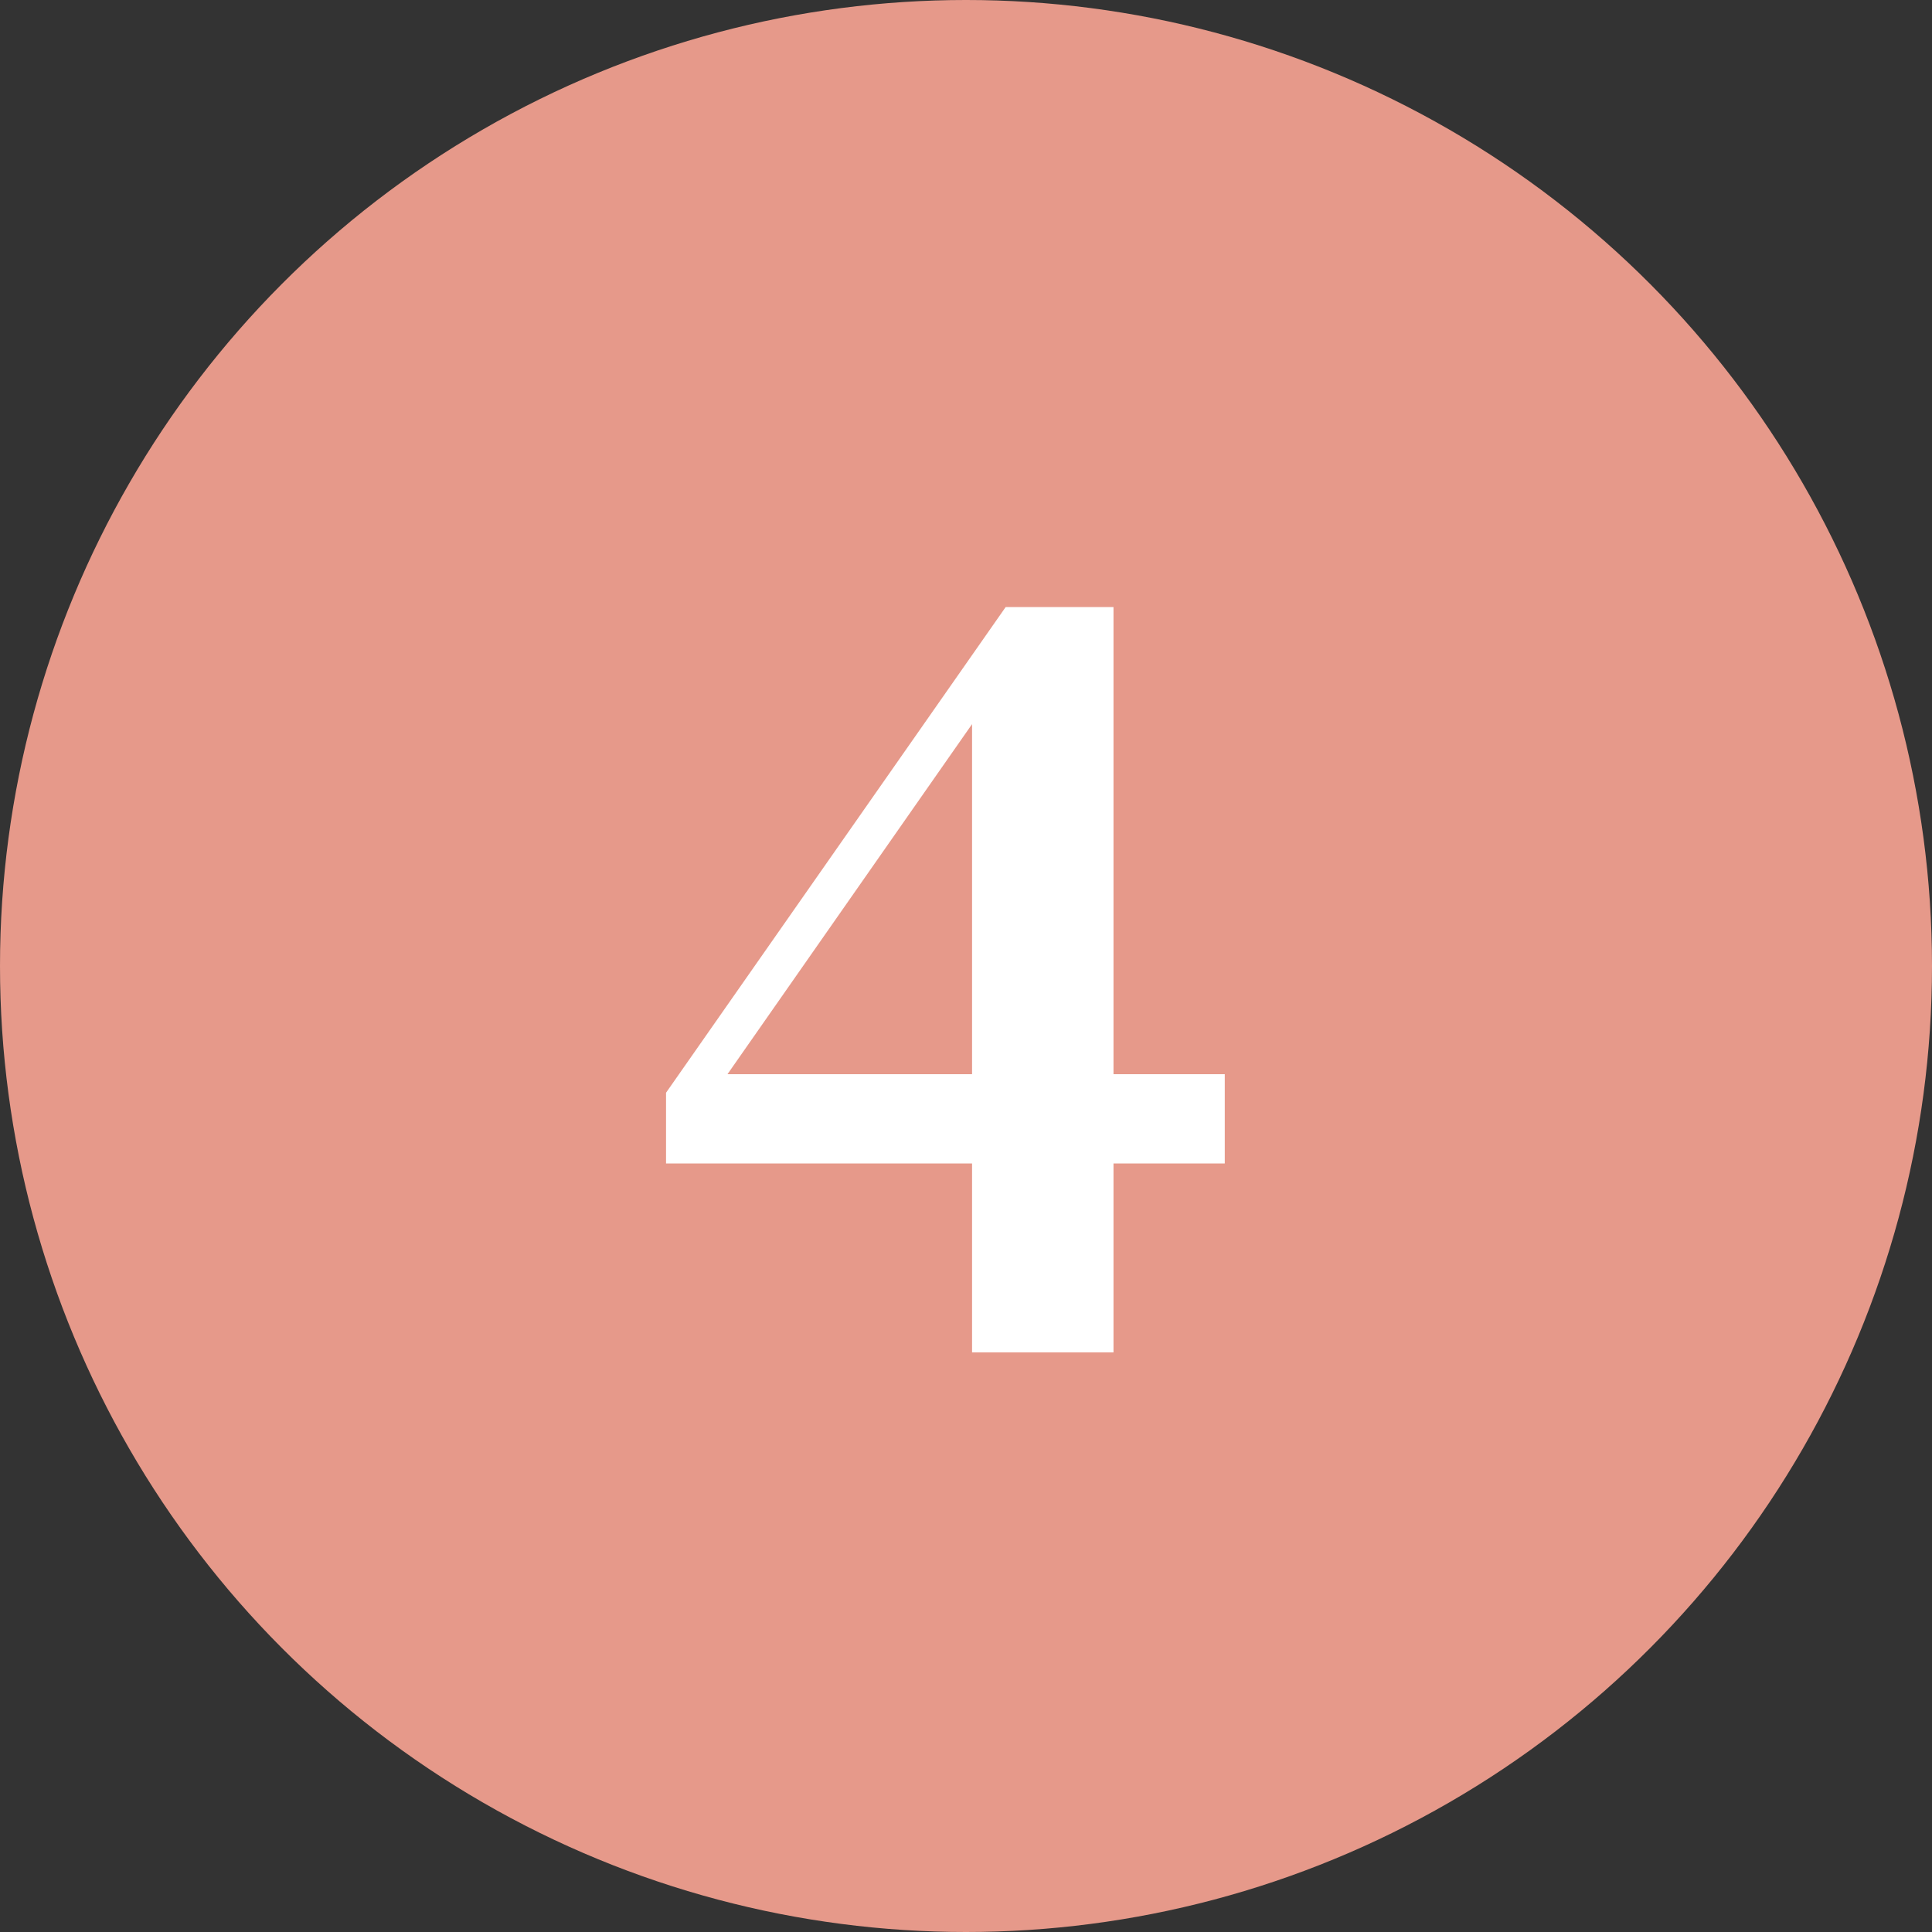
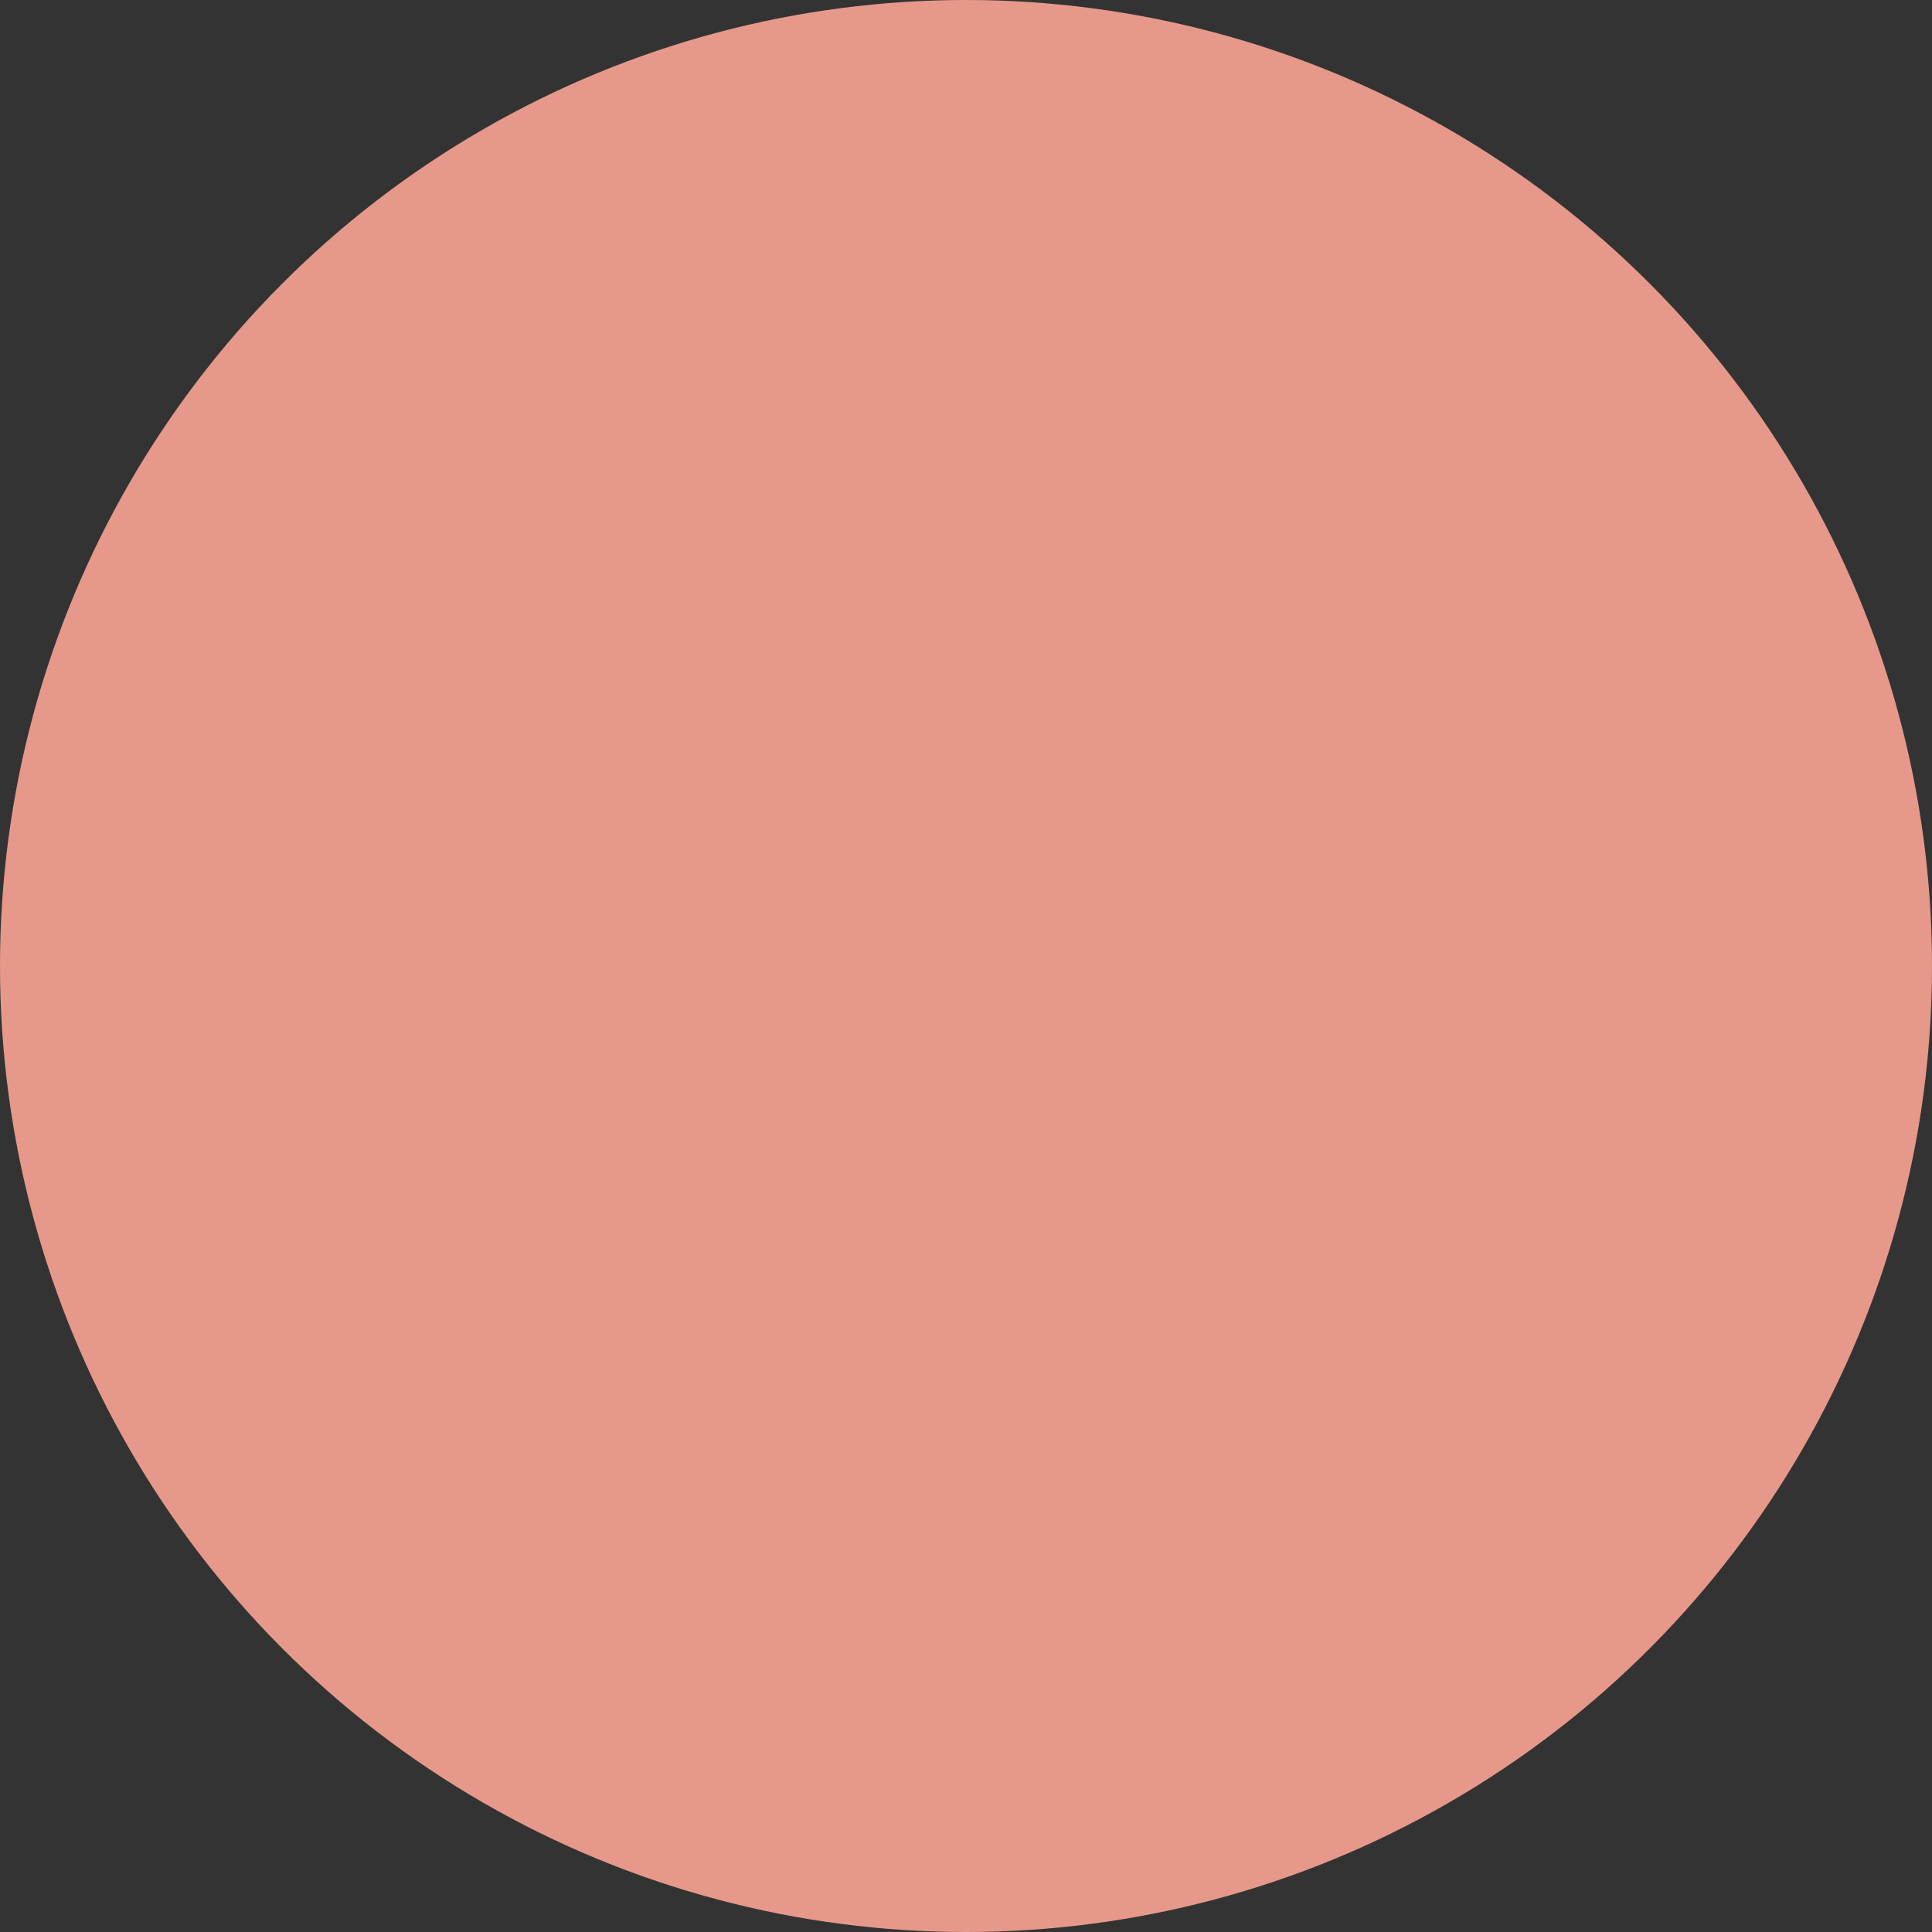
<svg xmlns="http://www.w3.org/2000/svg" width="50" height="50" viewBox="0 0 50 50" fill="none">
  <rect x="0" y="0" width="50" height="50" fill="#333333" stroke="none" />
  <circle cx="25" cy="25" r="25" fill="#E6998A" />
-   <path d="M25.157 35V30.11H17.237V28.28L26.027 15.71H28.817V27.8H31.697V30.11H28.817V35H25.157ZM18.827 27.8H25.157V18.74L18.827 27.8Z" fill="white" />
</svg>